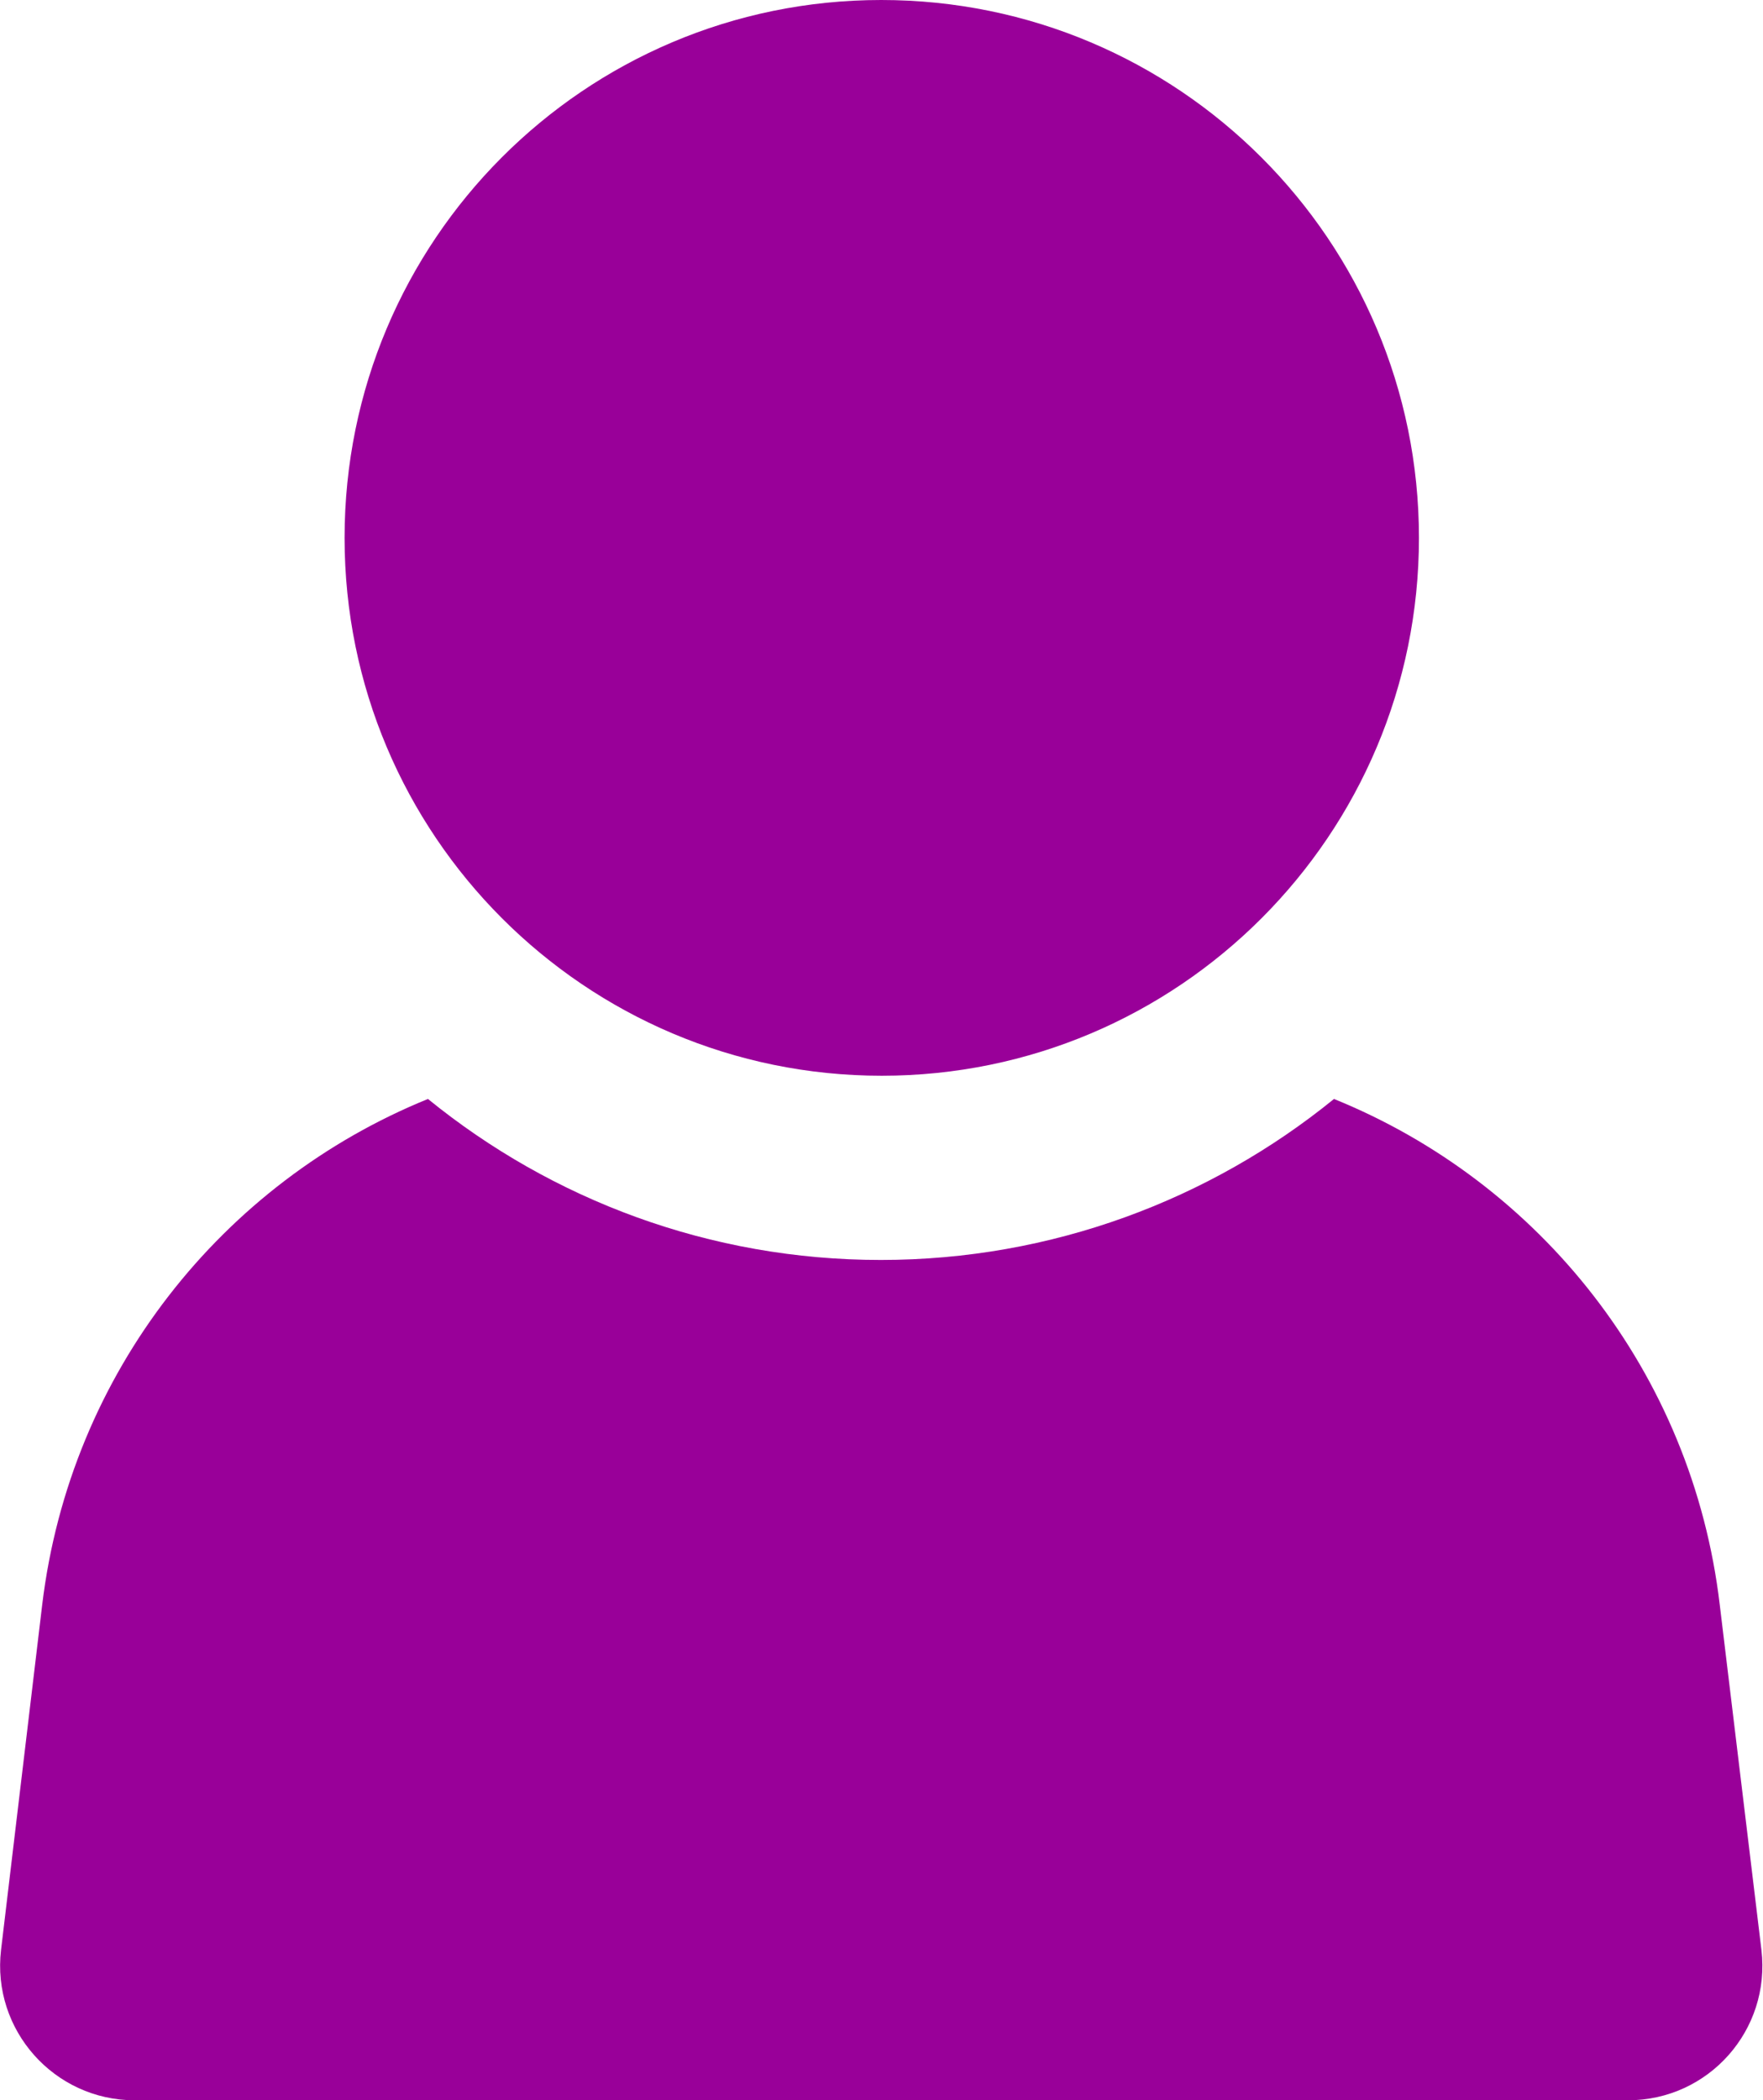
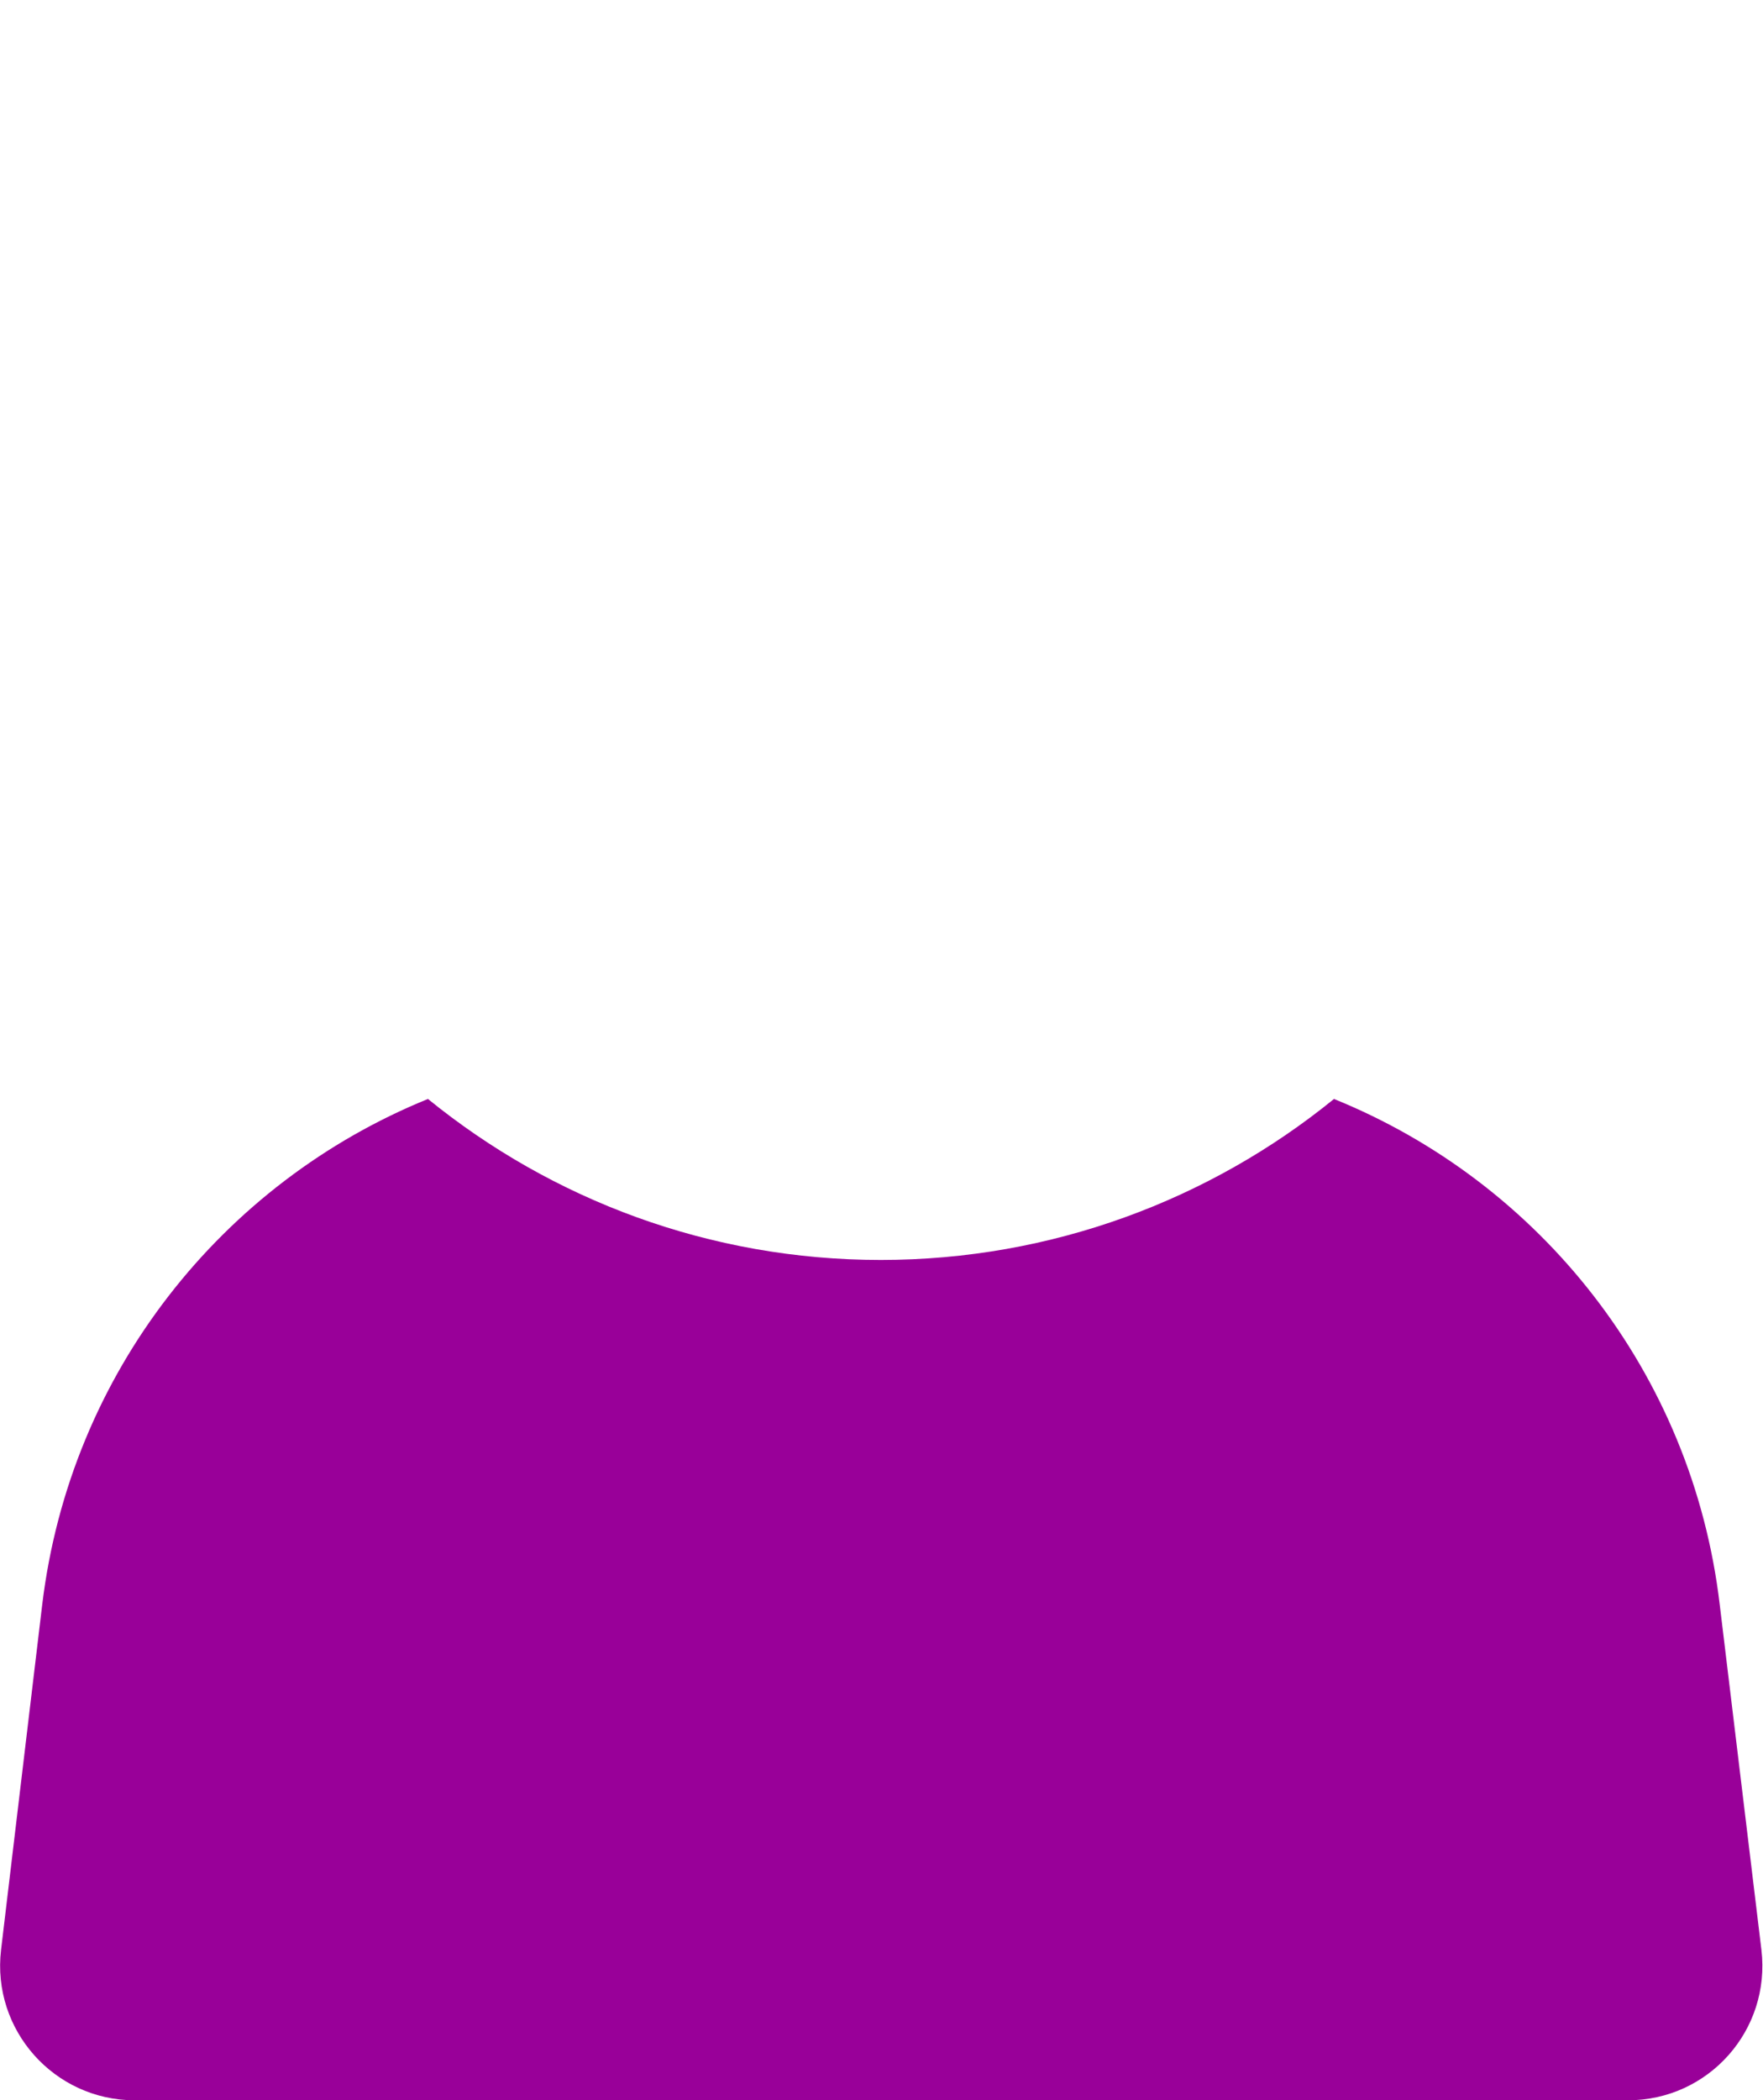
<svg xmlns="http://www.w3.org/2000/svg" id="Layer_2" viewBox="0 0 33.41 39.79">
  <defs>
    <style>.cls-1{fill:#909;stroke-width:0px;}</style>
  </defs>
  <g id="Layer_1-2">
    <path class="cls-1" d="M30.87,39.79H2.55c-1.52,0-2.71-1.33-2.53-2.85l.78-6.54c.53-4.4,3.42-8,7.31-9.58,2.35,1.91,5.34,3.05,8.58,3.05s6.24-1.14,8.59-3.05c3.9,1.58,6.79,5.18,7.31,9.58l.79,6.54c.18,1.52-1,2.85-2.53,2.85Z" />
-     <path class="cls-1" d="M16.7,0C11.08,0,6.53,4.56,6.53,10.19s4.56,10.19,10.18,10.19,10.18-4.56,10.18-10.19S22.33,0,16.7,0Z" />
  </g>
</svg>